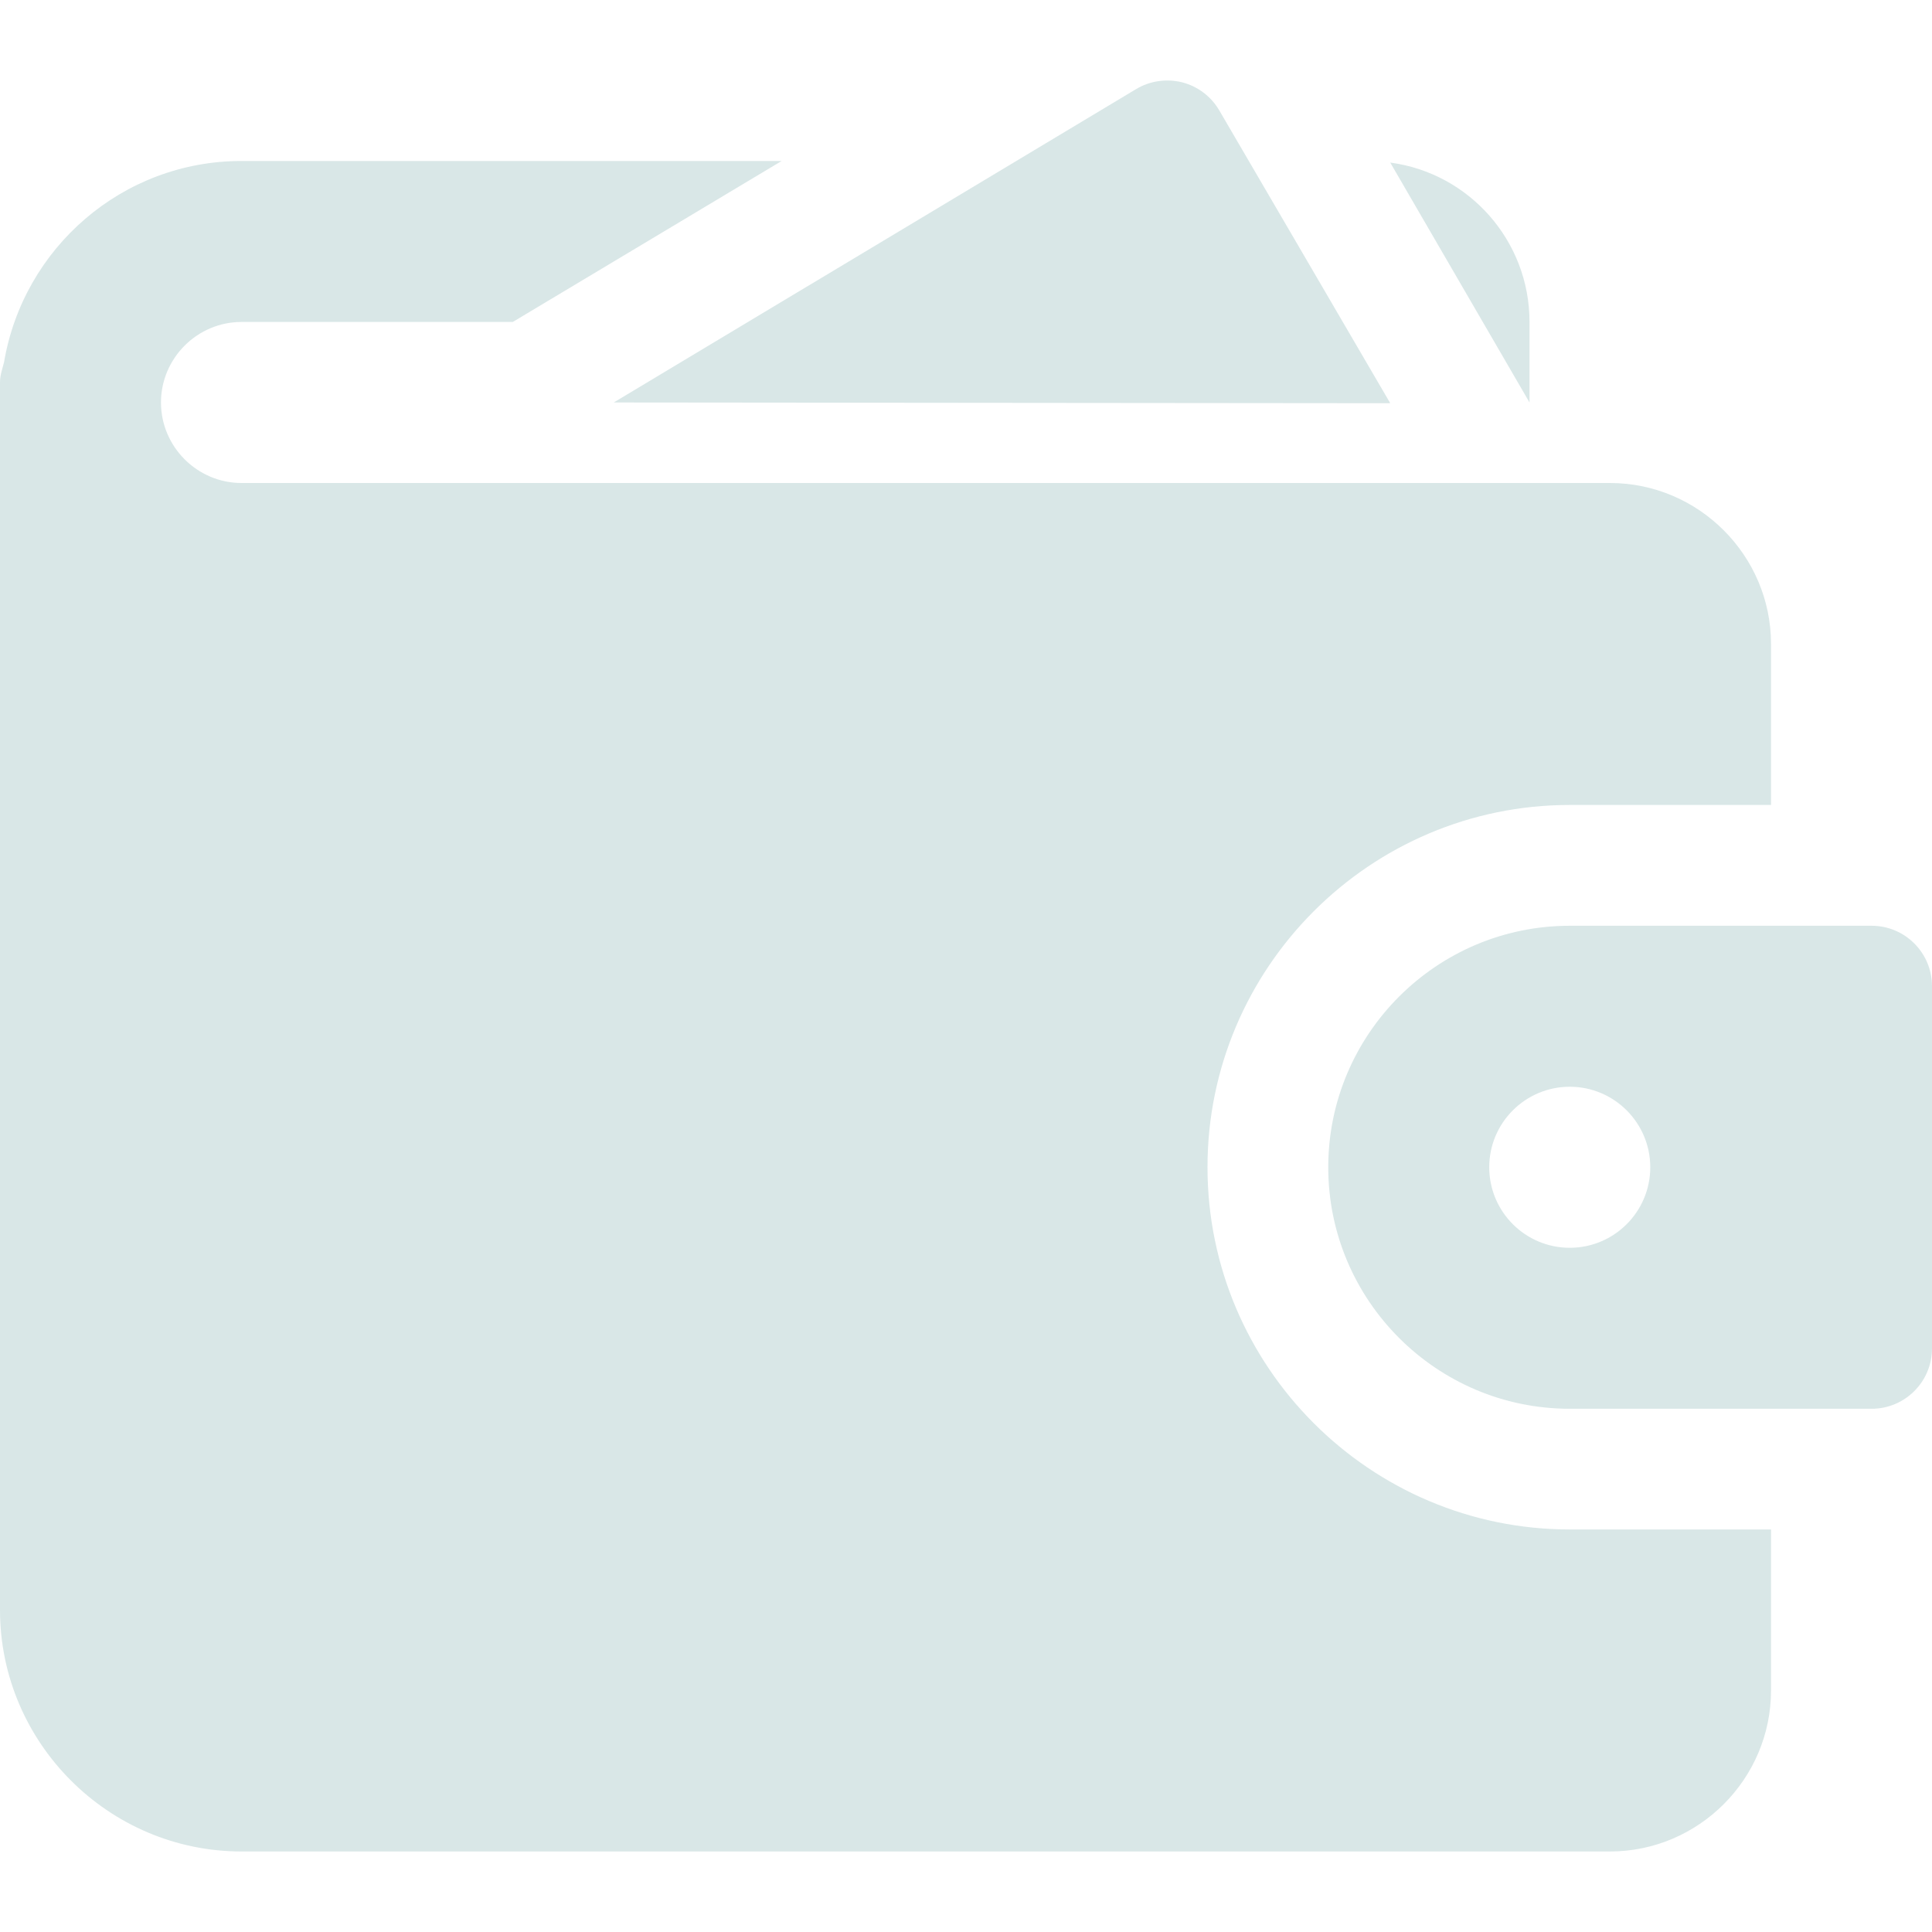
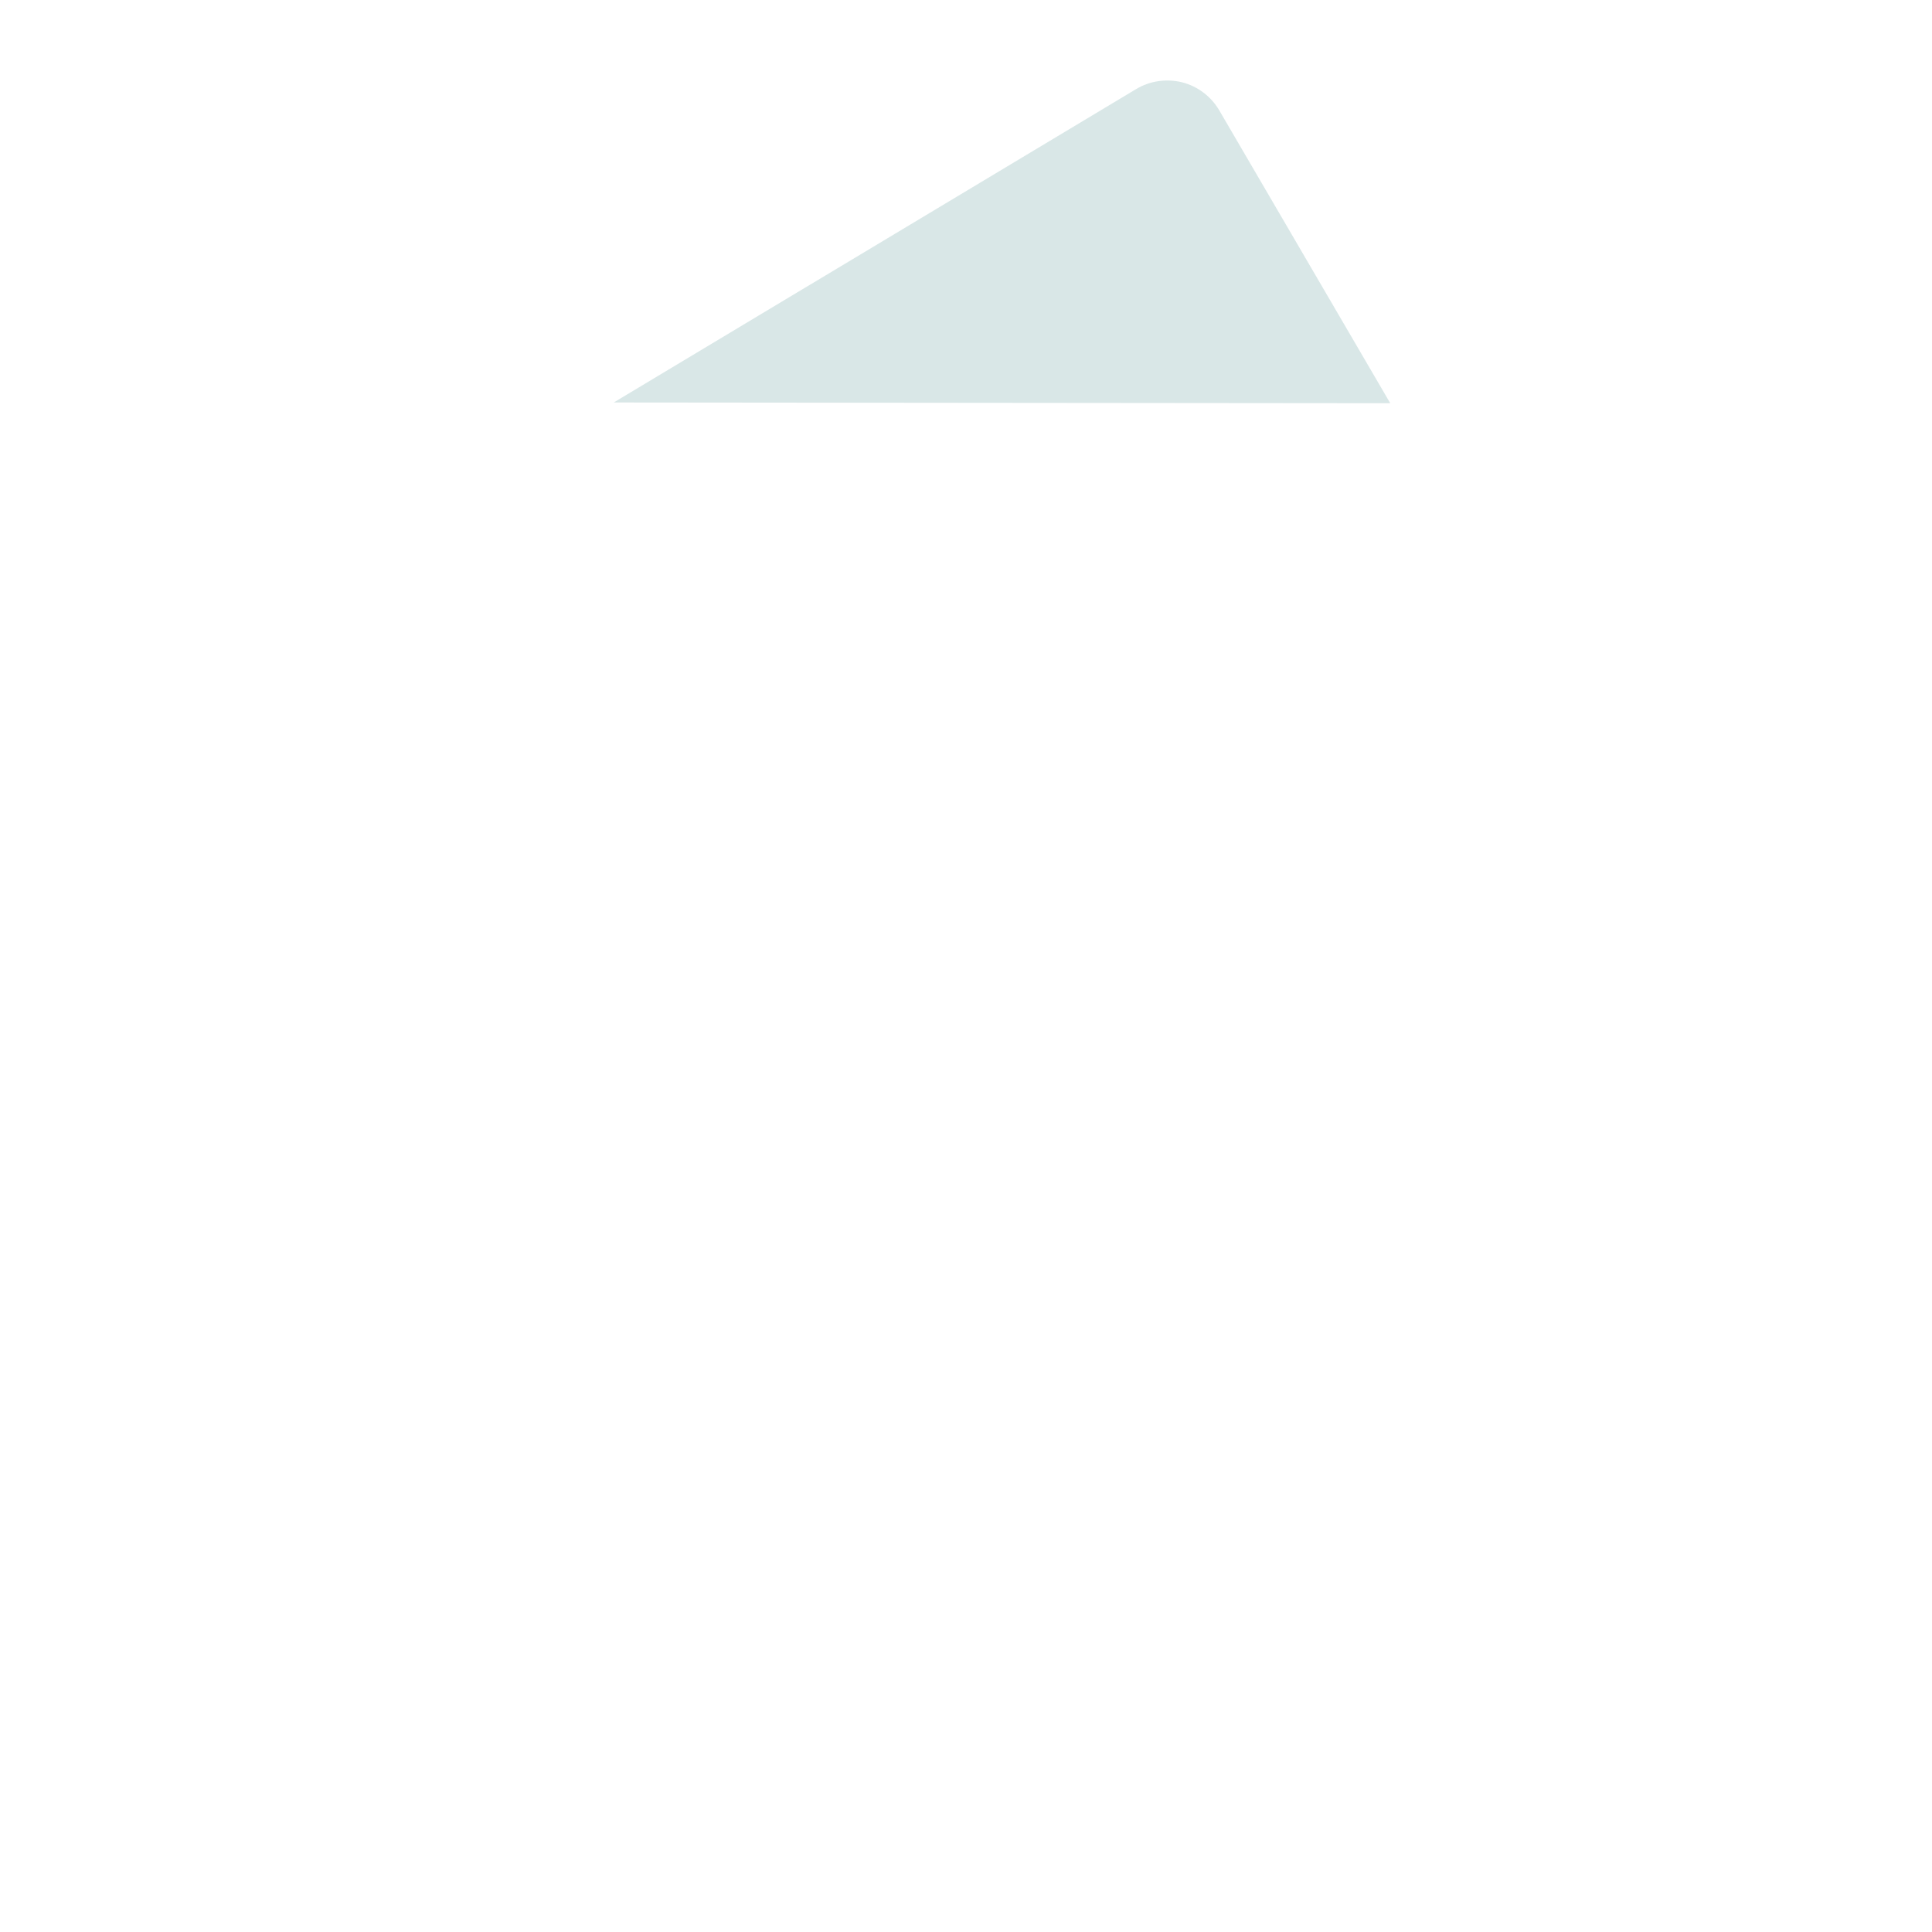
<svg xmlns="http://www.w3.org/2000/svg" width="34" height="34" viewBox="0 0 34 34" fill="none">
  <g clip-path="url(#clip0_5543_10383)">
    <path d="M24.466 7.096L21.458 1.944C21.315 1.699 21.08 1.52 20.805 1.449C20.532 1.381 20.239 1.421 19.995 1.567L10.801 7.083L24.466 7.096Z" fill="#D9E7E7" />
-     <path d="M4.25 8.5C3.471 8.5 2.833 7.862 2.833 7.083C2.833 6.304 3.471 5.666 4.25 5.666H9.024L13.756 2.833H4.25C2.153 2.833 0.411 4.363 0.071 6.375C0.043 6.488 0 6.601 0 6.729V28.333C0 30.671 1.913 32.583 4.25 32.583H28.333C29.892 32.583 31.167 31.308 31.167 29.75V26.916H27.625C24.112 26.916 21.25 24.055 21.25 20.541C21.25 17.028 24.112 14.166 27.625 14.166H31.167V11.333C31.167 9.775 29.892 8.5 28.333 8.5H4.25ZM26.917 5.666C26.917 4.236 25.854 3.046 24.466 2.861L26.917 7.083V5.666Z" fill="#D9E7E7" />
-     <path d="M32.938 16.292H27.625C25.282 16.292 23.375 18.199 23.375 20.542C23.375 22.885 25.282 24.792 27.625 24.792H32.938C33.524 24.792 34 24.316 34 23.73V17.355C34 16.768 33.524 16.292 32.938 16.292ZM27.625 21.959C26.843 21.959 26.208 21.324 26.208 20.542C26.208 19.76 26.843 19.125 27.625 19.125C28.407 19.125 29.042 19.76 29.042 20.542C29.042 21.324 28.407 21.959 27.625 21.959Z" fill="#D9E7E7" />
  </g>
  <defs>
    <clipPath id="clip0_5543_10383">
      <rect width="34" height="34" fill="white" />
    </clipPath>
  </defs>
</svg>